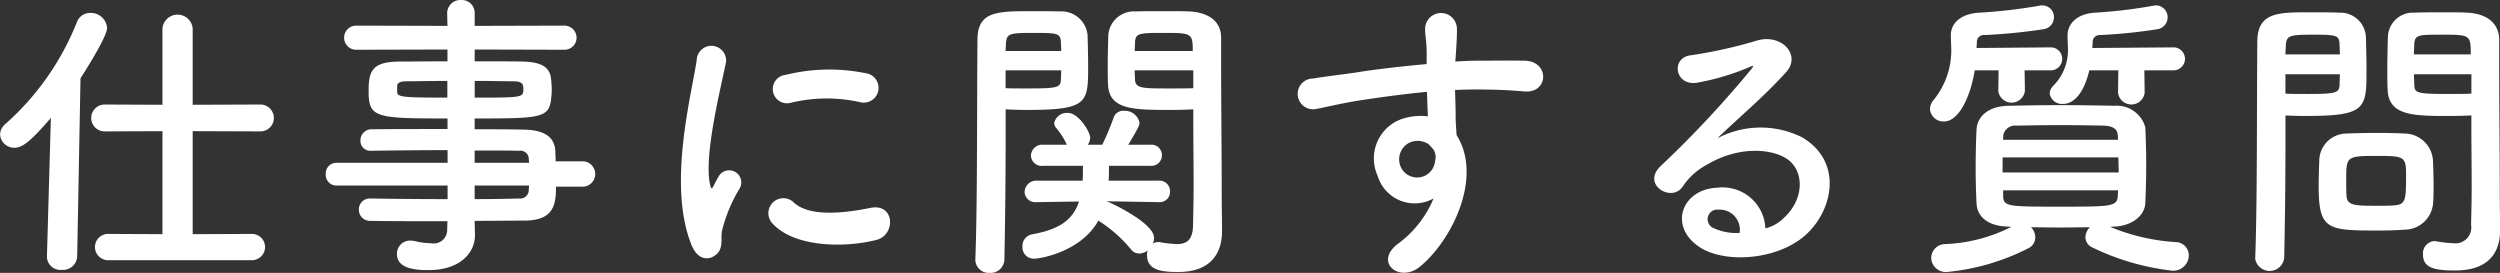
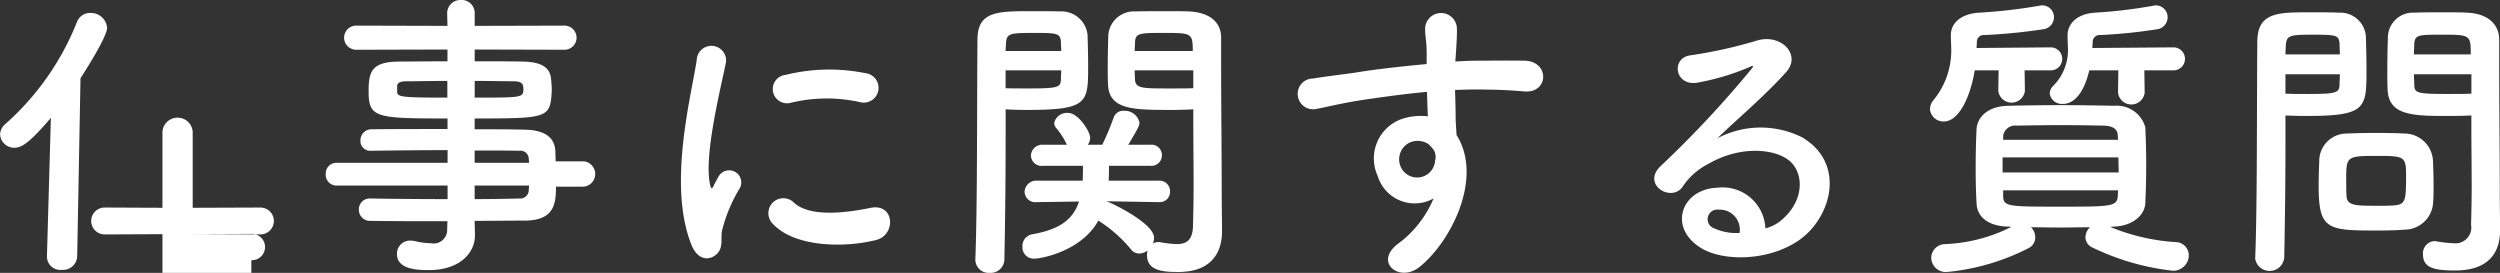
<svg xmlns="http://www.w3.org/2000/svg" width="199" height="21.72" viewBox="0 0 199 21.72">
  <rect x="0" y="0" width="199" height="21.72" fill="#333333" stroke="none" />
  <defs>
    <style>
      .cls-1 {
        fill: #fff;
        fill-rule: evenodd;
      }
    </style>
  </defs>
-   <path id="top_step02-txt-subtitle-01.svg" data-name="top/step02-txt-subtitle-01.svg" class="cls-1" d="M620.226,7027.9a1.046,1.046,0,1,0,0-2.09l-4.669.02v-8.2l5.391,0.02a1.07,1.07,0,1,0,0-2.14l-5.391.02v-6.06a1.207,1.207,0,0,0-2.407,0v6.06l-4.6-.02a1.07,1.07,0,1,0,0,2.14l4.6-.02v8.2l-4.26-.02a1.047,1.047,0,1,0,0,2.09h11.336Zm-16.27-.31v0.04a1.066,1.066,0,0,0,1.179,1.04,1.126,1.126,0,0,0,1.228-1.08l0.264-14.17c0.65-1.01,2.118-3.37,2.118-4.02a1.3,1.3,0,0,0-1.348-1.18,1.111,1.111,0,0,0-1.059.74,21.348,21.348,0,0,1-5.68,8.09,1.144,1.144,0,0,0-.433.84,1.126,1.126,0,0,0,1.155,1.06c0.578,0,1.228-.43,2.889-2.38Zm42.707-5.54a1.013,1.013,0,0,0,0-2.02h-2.214c0-.31-0.024-0.57-0.024-0.79-0.048-1.2-.963-1.71-2.5-1.73-1.156-.03-2.5-0.03-3.924-0.03v-0.86c5.247,0,5.921-.03,6.09-1.57a7.263,7.263,0,0,0,.048-0.74c0-.24-0.024-0.51-0.048-0.77-0.072-.99-0.746-1.42-2.287-1.45-0.938-.02-2.334-0.02-3.8-0.02v-0.94l7.149,0.02a0.96,0.96,0,1,0,0-1.92l-7.149.02v-0.98a1.032,1.032,0,0,0-1.083-1.08,1.052,1.052,0,0,0-1.107,1.08l0.024,0.98-7.268-.02a0.96,0.96,0,1,0,0,1.92l7.268-.02v0.94c-1.468,0-2.864.02-3.778,0.02-2.215,0-2.5.75-2.5,2.34,0,2.14.53,2.19,6.282,2.19v0.84c-2.142,0-4.308,0-6.017.02a0.881,0.881,0,0,0-.915.89,0.777,0.777,0,0,0,.8.82h0.024c1.564-.02,3.851-0.05,6.113-0.05v1.01h-8.857a0.847,0.847,0,0,0-.842.89,0.855,0.855,0,0,0,.842.92h8.857v1.08c-2.166,0-4.332-.02-6.113-0.05H629.7a0.863,0.863,0,0,0-.915.89,0.879,0.879,0,0,0,.915.89c1.925,0.03,4.043.03,6.137,0.03l-0.024.62a1.077,1.077,0,0,1-1.3,1.13,5.583,5.583,0,0,1-1.276-.17,2.216,2.216,0,0,0-.361-0.04,1.042,1.042,0,0,0-1.059,1.08c0,1.25,1.757,1.27,2.527,1.27,2.455,0,3.683-1.34,3.683-2.79v-0.02L638,7024.77c1.372,0,2.7-.02,3.948-0.02,2.358,0,2.527-1.28,2.527-2.7h2.19ZM638,7013.63c1.252,0,2.383.03,3.081,0.03,0.674,0,.8.21,0.8,0.6,0,0.7-.073.7-3.876,0.7v-1.33Zm4.333,6.52H638v-0.98c1.348,0,2.576,0,3.563.02a0.661,0.661,0,0,1,.746.65Zm-6.5-5.19c-3.417,0-4-.03-4-0.44v-0.53c0.048-.21.241-0.33,0.746-0.33,0.746,0,1.95-.03,3.249-0.03v1.33Zm6.5,7c0,0.12-.024.24-0.024,0.36a0.676,0.676,0,0,1-.746.67c-1.108.03-2.311,0.05-3.563,0.05v-1.08h4.333Zm26.341-6.64a1.177,1.177,0,1,0,.409-2.31,14.5,14.5,0,0,0-6.33.14,1.134,1.134,0,1,0,.337,2.24A12.143,12.143,0,0,1,668.672,7015.32Zm1.3,10.97c1.589-.41,1.469-2.96-0.481-2.55-1.877.38-4.766,0.77-6.065-.41a1.191,1.191,0,0,0-1.709,1.66C663.449,7026.87,667.4,7026.94,669.971,7026.29Zm-12.732,1.15c0.6-.53.313-1.27,0.457-1.92a12.093,12.093,0,0,1,1.42-3.37,0.965,0.965,0,0,0-1.684-.94c-0.1.17-.361,0.65-0.41,0.77-0.1.22-.192,0.29-0.264-0.02-0.578-2.24.866-7.89,1.251-9.84a1.17,1.17,0,1,0-2.334-.15c-0.434,2.87-2.335,9.99-.41,14.73C655.747,7027.88,656.637,7027.97,657.239,7027.44Zm35.222-4.16a0.821,0.821,0,0,0,.891-0.84,0.845,0.845,0,0,0-.915-0.87h-3.971c0.024-.38.024-0.77,0.024-1.18h3.3a0.839,0.839,0,0,0,.915-0.84,0.829,0.829,0,0,0-.915-0.84H690.03c0.819-1.37.891-1.54,0.891-1.76a1.192,1.192,0,0,0-1.228-.94,0.8,0.8,0,0,0-.818.51,20.724,20.724,0,0,1-.915,2.19h-1.155a0.967,0.967,0,0,0,.193-0.55c0-.49-0.939-1.98-1.757-1.98a1.034,1.034,0,0,0-1.108.8,0.629,0.629,0,0,0,.145.38,5.964,5.964,0,0,1,.866,1.35h-1.9a0.9,0.9,0,0,0-.963.87,0.854,0.854,0,0,0,.963.81h3.177c0,0.41,0,.82-0.024,1.18h-3.634a0.93,0.93,0,0,0-.987.89,0.855,0.855,0,0,0,.962.82h0.025l3.345-.05c-0.481,1.47-1.588,2.24-3.779,2.62a0.938,0.938,0,0,0-.722.97,0.9,0.9,0,0,0,.939.96c0.529,0,3.755-.58,5.1-3.03a10.93,10.93,0,0,1,2.576,2.26,0.825,0.825,0,0,0,.7.36,1.174,1.174,0,0,0,.65-0.24,1.036,1.036,0,0,0-.048.38c0,1.23,1.251,1.33,2.479,1.33,2.623,0,3.49-1.52,3.49-3.25,0-.84-0.025-1.85-0.025-3.01,0-3.08-.048-7.02-0.048-10.63v-1.78c0-1.06-.722-1.97-2.527-2.07-0.409-.02-1.083-0.02-1.805-0.02-0.987,0-2.022,0-2.479.02a2.045,2.045,0,0,0-2.166,1.85c-0.024.82-.048,1.66-0.048,2.48,0,0.51,0,1.01.024,1.47,0.072,2.02,1.973,2.04,5.006,2.04,0.7,0,1.348-.02,1.781-0.05v0.99c0,1.52.024,3.35,0.024,5.08,0,1.13-.024,2.23-0.048,3.2-0.024,1.18-.554,1.46-1.3,1.46a8.947,8.947,0,0,1-1.251-.14,0.72,0.72,0,0,0-.193-0.02,0.791,0.791,0,0,0-.457.12,1,1,0,0,0,.1-0.46c0-1.18-3.442-2.79-3.658-2.86a0.661,0.661,0,0,0-.169-0.05l4.188,0.07h0.024Zm-12.2-7.39c0.434,0.03,1.035.05,1.685,0.05,4.862,0,4.886-.55,4.886-3.51,0-.82-0.024-1.66-0.048-2.48a2.094,2.094,0,0,0-2.214-1.85c-0.458-.02-1.444-0.02-2.407-0.02-2.672,0-4.14.07-4.14,2.28-0.048,5.08,0,13.04-.169,17.49v0.05a1.059,1.059,0,0,0,1.132,1.01,1.094,1.094,0,0,0,1.179-1.06c0.072-3.44.1-7.07,0.1-9.77v-2.19Zm10.278-4.64c0-.24.024-0.48,0.024-0.7,0.048-.72.313-0.74,2.31-0.74,2.191,0,2.287.02,2.287,1.44h-4.621Zm4.669,2.96c-0.337.02-1.155,0.02-1.95,0.02-2.142,0-2.671,0-2.7-.74,0-.22-0.024-0.46-0.024-0.7h4.669v1.42Zm-14.947-2.96c0-.19.024-0.36,0.024-0.53,0.049-.86.217-0.91,2.215-0.91,1.853,0,2.118.02,2.166,0.72,0,0.22.024,0.46,0.024,0.72h-4.429Zm4.429,1.54c0,0.24-.024.48-0.024,0.7-0.024.65-.193,0.74-2.575,0.74-0.747,0-1.469,0-1.83-.02v-1.42h4.429Zm29.638,10.2a8.563,8.563,0,0,1-2.744,3.54c-2.094,1.49,0,3.2,1.613,1.92,2.551-2.04,5.1-7.14,2.96-10.51-0.024-.53-0.072-1.04-0.072-1.37,0-.7-0.024-1.45-0.048-2.22,0.626-.02,1.2-0.04,1.757-0.04,1.492,0.02,2.07.02,3.779,0.16,1.925,0.15,2.022-2.4,0-2.45-1.637-.02-2.479,0-3.659,0-0.529,0-1.155.02-1.853,0.07,0-.12.024-0.24,0.024-0.36,0.048-.65.121-1.75,0.1-2.31a1.265,1.265,0,0,0-2.528.07c0,0.77.145,0.87,0.121,2.36v0.44c-2.118.19-4.285,0.45-5.488,0.65-1.011.16-2.575,0.33-3.538,0.5a1.224,1.224,0,1,0,.192,2.43c0.723-.12,1.854-0.43,3.587-0.7,1.251-.19,3.249-0.48,5.271-0.67,0.024,0.7.048,1.42,0.072,1.95a4.807,4.807,0,0,0-2.07.21,3.329,3.329,0,0,0-1.926,4.53A3.076,3.076,0,0,0,714.325,7022.99Zm-0.024-3.92a1.077,1.077,0,0,1,.145.91,1.431,1.431,0,0,1-2.768.41,1.482,1.482,0,0,1,.7-1.83,1.567,1.567,0,0,1,1.54.1A3.387,3.387,0,0,1,714.3,7019.07Zm26.437,6.3a3.407,3.407,0,0,0-3.8-3.24c-2.84.09-3.971,3.08-1.42,4.74,1.83,1.2,5.584,1.1,7.967-.61,2.527-1.82,3.659-6.06.193-8.13a7.376,7.376,0,0,0-6.764.07c0.867-.84,1.83-1.7,2.792-2.59s1.926-1.83,2.7-2.7c1.2-1.35-.385-3.05-2.311-2.5a36.745,36.745,0,0,1-5.295,1.18c-1.636.19-1.275,2.57,0.626,2.16a19.139,19.139,0,0,0,4.044-1.22c0.192-.1.433-0.2,0.168,0.14a84.391,84.391,0,0,1-7.269,7.77c-1.492,1.47.915,2.89,1.781,1.61a5.321,5.321,0,0,1,2.022-1.8c2.431-1.42,5.031-1.25,6.282-.41,1.372,0.91,1.444,3.2-.313,4.76A3.125,3.125,0,0,1,740.738,7025.37Zm-2.046.36a4.238,4.238,0,0,1-2.021-.36,0.767,0.767,0,0,1,.337-1.49A1.6,1.6,0,0,1,738.692,7025.73Zm34.573-12.94a0.916,0.916,0,0,0,0-1.83l-6.5.05c0-.14.024-0.29,0.024-0.43a0.553,0.553,0,0,1,.6-0.6,42,42,0,0,0,4.525-.46,0.962,0.962,0,0,0,.842-0.94,0.938,0.938,0,0,0-.914-0.96,0.631,0.631,0,0,0-.193.02,39.527,39.527,0,0,1-4.693.56c-1.372.09-2.166,0.84-2.166,1.82v0.05c0,0.29.024,0.56,0.024,0.8a4.043,4.043,0,0,1-1.18,3.17,0.9,0.9,0,0,0-.265.6,0.988,0.988,0,0,0,1.084.82c0.24,0,1.444-.05,2.069-2.67h2.311l-0.024,1.78a1.067,1.067,0,0,0,2.118,0l-0.024-1.78h2.359Zm-9.772,0a0.916,0.916,0,0,0,0-1.83l-5.945.05c0-.17.024-0.31,0.024-0.46a0.543,0.543,0,0,1,.6-0.57,44.635,44.635,0,0,0,4.669-.46,0.963,0.963,0,0,0,.866-0.94,0.927,0.927,0,0,0-.938-0.96,0.717,0.717,0,0,0-.193.02,41.927,41.927,0,0,1-4.838.56c-1.42.09-2.238,0.81-2.238,1.8v0.05c0,0.26.024,0.53,0.024,0.79a6.247,6.247,0,0,1-1.372,4.28,1.2,1.2,0,0,0-.313.75,1.074,1.074,0,0,0,1.107.99c1.2,0,2.118-1.98,2.455-4.07h1.9l-0.024,1.64a1.068,1.068,0,0,0,2.118,0l-0.024-1.64h2.118Zm4.91,12.44c1.516-.02,2.527-0.89,2.575-1.85,0.048-1.01.072-2.05,0.072-3.06s-0.024-2.02-.072-3.01a2.359,2.359,0,0,0-2.455-1.7c-1.492-.03-2.936-0.05-4.308-0.05-1.4,0-2.744.02-4.092,0.05-1.805.02-2.527,1.01-2.575,1.85-0.048.94-.072,2.02-0.072,3.13,0,0.93.024,1.92,0.072,2.81,0.048,1.04.914,1.81,2.575,1.83l0.193,0.02a12.76,12.76,0,0,1-5.271,1.37,1.117,1.117,0,0,0-1.107,1.09,1.162,1.162,0,0,0,1.251,1.13,17.908,17.908,0,0,0,6.5-1.9,0.942,0.942,0,0,0,.529-0.84,1.125,1.125,0,0,0-.337-0.82c0.77,0,1.541.02,2.335,0.02,0.77,0,1.564-.02,2.359-0.02a1.133,1.133,0,0,0-.361.79,0.911,0.911,0,0,0,.553.82,19.581,19.581,0,0,0,6.4,1.85,1.239,1.239,0,0,0,1.276-1.2,1.063,1.063,0,0,0-1.059-1.08,16.152,16.152,0,0,1-5.2-1.21Zm0.409-6.91h-9.146v-0.33a0.967,0.967,0,0,1,1.083-.8c1.107-.02,2.311-0.04,3.49-0.04s2.359,0.02,3.442.04c0.746,0.03,1.083.29,1.107,0.77Zm0.024,1.4c0,0.41.024,0.79,0.024,1.2h-9.242v-1.2h9.218Zm-0.024,2.62c0,0.15-.024.31-0.024,0.46-0.048.84-.578,0.84-4.6,0.84-4.116,0-4.5,0-4.525-.84v-0.46h9.146Zm28.122-5.96v0.98c0,1.49.024,3.11,0.024,4.69,0,1.04-.024,2.07-0.048,3.03a1.263,1.263,0,0,1-1.42,1.47,8.89,8.89,0,0,1-1.276-.14c-0.072,0-.12-0.03-0.192-0.03a0.973,0.973,0,0,0-.939,1.06c0,1.06.866,1.28,2.551,1.28,2.744,0,3.586-1.49,3.586-3.2,0-.84-0.024-1.85-0.024-2.99,0-3.05-.048-6.78-0.048-10.39v-1.8c0-1.09-.746-2.05-2.527-2.14-0.409-.03-1.083-0.03-1.781-0.03-0.987,0-2,0-2.455.03a1.989,1.989,0,0,0-2.094,1.9c-0.024.84-.048,1.75-0.048,2.64,0,0.56,0,1.09.024,1.57,0.072,2.11,2.07,2.11,4.91,2.11C795.875,7016.42,796.5,7016.4,796.934,7016.38Zm-3.033,6.8c0.024-.41.024-0.84,0.024-1.25,0-.67-0.024-1.34-0.048-1.97a2.284,2.284,0,0,0-2.238-2.14c-0.506-.03-1.372-0.05-2.263-0.05-0.866,0-1.757.02-2.334,0.05a2.181,2.181,0,0,0-2.215,2.16c-0.024.65-.048,1.33-0.048,2.02,0,3.49.7,3.54,4.694,3.54,0.794,0,1.564-.02,2.118-0.07A2.285,2.285,0,0,0,793.9,7023.18Zm-11.866,4.58c0.073-3.4.1-6.67,0.1-9.24v-2.14c0.433,0.02,1.035.04,1.66,0.04,4.766,0,4.79-.6,4.79-3.68,0-.89-0.024-1.8-0.048-2.64a2.034,2.034,0,0,0-2.142-1.9c-0.457-.03-1.444-0.03-2.359-0.03-2.5,0-4.14,0-4.14,2.36-0.048,5.22,0,12.82-.168,17.23v0.04A1.166,1.166,0,0,0,782.035,7027.76Zm10.326-16.24c0-.29.024-0.56,0.024-0.8,0.048-.77.313-0.77,2.238-0.77,2.215,0,2.263.03,2.263,1.57h-4.525Zm4.573,3.12c-0.337.03-1.107,0.03-1.9,0.03-2.551,0-2.623-.1-2.647-0.77,0-.24-0.024-0.51-0.024-0.8h4.573v1.54Zm-14.8-3.12c0-.22.024-0.44,0.024-0.63,0.048-.87.216-0.94,2.19-0.94,1.926,0,2.046.07,2.094,0.75,0,0.24.024,0.53,0.024,0.82h-4.332Zm4.332,1.58c0,0.29-.024.56-0.024,0.8-0.024.67-.193,0.77-2.527,0.77-0.722,0-1.444,0-1.781-.03v-1.54h4.332Zm4.308,10.44c-0.313.03-.866,0.03-1.42,0.03-1.709,0-2.31-.03-2.358-0.77-0.025-.39-0.025-0.89-0.025-1.37,0-1.76.049-1.83,2.359-1.83,2.263,0,2.407.02,2.407,1.54C791.735,7023.11,791.735,7023.47,790.772,7023.54Z" transform="translate(-600.219 -7007.19)" />
+   <path id="top_step02-txt-subtitle-01.svg" data-name="top/step02-txt-subtitle-01.svg" class="cls-1" d="M620.226,7027.9a1.046,1.046,0,1,0,0-2.09l-4.669.02l5.391,0.02a1.07,1.07,0,1,0,0-2.14l-5.391.02v-6.06a1.207,1.207,0,0,0-2.407,0v6.06l-4.6-.02a1.07,1.07,0,1,0,0,2.14l4.6-.02v8.2l-4.26-.02a1.047,1.047,0,1,0,0,2.09h11.336Zm-16.27-.31v0.04a1.066,1.066,0,0,0,1.179,1.04,1.126,1.126,0,0,0,1.228-1.08l0.264-14.17c0.65-1.01,2.118-3.37,2.118-4.02a1.3,1.3,0,0,0-1.348-1.18,1.111,1.111,0,0,0-1.059.74,21.348,21.348,0,0,1-5.68,8.09,1.144,1.144,0,0,0-.433.84,1.126,1.126,0,0,0,1.155,1.06c0.578,0,1.228-.43,2.889-2.38Zm42.707-5.54a1.013,1.013,0,0,0,0-2.02h-2.214c0-.31-0.024-0.57-0.024-0.79-0.048-1.2-.963-1.71-2.5-1.73-1.156-.03-2.5-0.03-3.924-0.03v-0.86c5.247,0,5.921-.03,6.09-1.57a7.263,7.263,0,0,0,.048-0.74c0-.24-0.024-0.51-0.048-0.77-0.072-.99-0.746-1.42-2.287-1.45-0.938-.02-2.334-0.02-3.8-0.02v-0.94l7.149,0.02a0.96,0.96,0,1,0,0-1.92l-7.149.02v-0.98a1.032,1.032,0,0,0-1.083-1.08,1.052,1.052,0,0,0-1.107,1.08l0.024,0.98-7.268-.02a0.96,0.96,0,1,0,0,1.92l7.268-.02v0.94c-1.468,0-2.864.02-3.778,0.02-2.215,0-2.5.75-2.5,2.34,0,2.14.53,2.19,6.282,2.19v0.84c-2.142,0-4.308,0-6.017.02a0.881,0.881,0,0,0-.915.89,0.777,0.777,0,0,0,.8.82h0.024c1.564-.02,3.851-0.05,6.113-0.05v1.01h-8.857a0.847,0.847,0,0,0-.842.89,0.855,0.855,0,0,0,.842.92h8.857v1.08c-2.166,0-4.332-.02-6.113-0.05H629.7a0.863,0.863,0,0,0-.915.89,0.879,0.879,0,0,0,.915.89c1.925,0.03,4.043.03,6.137,0.03l-0.024.62a1.077,1.077,0,0,1-1.3,1.13,5.583,5.583,0,0,1-1.276-.17,2.216,2.216,0,0,0-.361-0.04,1.042,1.042,0,0,0-1.059,1.08c0,1.25,1.757,1.27,2.527,1.27,2.455,0,3.683-1.34,3.683-2.79v-0.02L638,7024.77c1.372,0,2.7-.02,3.948-0.02,2.358,0,2.527-1.28,2.527-2.7h2.19ZM638,7013.63c1.252,0,2.383.03,3.081,0.03,0.674,0,.8.21,0.8,0.6,0,0.7-.073.7-3.876,0.7v-1.33Zm4.333,6.52H638v-0.98c1.348,0,2.576,0,3.563.02a0.661,0.661,0,0,1,.746.65Zm-6.5-5.19c-3.417,0-4-.03-4-0.44v-0.53c0.048-.21.241-0.33,0.746-0.33,0.746,0,1.95-.03,3.249-0.03v1.33Zm6.5,7c0,0.12-.024.24-0.024,0.36a0.676,0.676,0,0,1-.746.67c-1.108.03-2.311,0.05-3.563,0.05v-1.08h4.333Zm26.341-6.64a1.177,1.177,0,1,0,.409-2.31,14.5,14.5,0,0,0-6.33.14,1.134,1.134,0,1,0,.337,2.24A12.143,12.143,0,0,1,668.672,7015.32Zm1.3,10.97c1.589-.41,1.469-2.96-0.481-2.55-1.877.38-4.766,0.77-6.065-.41a1.191,1.191,0,0,0-1.709,1.66C663.449,7026.87,667.4,7026.94,669.971,7026.29Zm-12.732,1.15c0.6-.53.313-1.27,0.457-1.92a12.093,12.093,0,0,1,1.42-3.37,0.965,0.965,0,0,0-1.684-.94c-0.1.17-.361,0.65-0.41,0.77-0.1.22-.192,0.29-0.264-0.02-0.578-2.24.866-7.89,1.251-9.84a1.17,1.17,0,1,0-2.334-.15c-0.434,2.87-2.335,9.99-.41,14.73C655.747,7027.88,656.637,7027.97,657.239,7027.44Zm35.222-4.16a0.821,0.821,0,0,0,.891-0.84,0.845,0.845,0,0,0-.915-0.87h-3.971c0.024-.38.024-0.77,0.024-1.18h3.3a0.839,0.839,0,0,0,.915-0.84,0.829,0.829,0,0,0-.915-0.84H690.03c0.819-1.37.891-1.54,0.891-1.76a1.192,1.192,0,0,0-1.228-.94,0.8,0.8,0,0,0-.818.51,20.724,20.724,0,0,1-.915,2.19h-1.155a0.967,0.967,0,0,0,.193-0.55c0-.49-0.939-1.98-1.757-1.98a1.034,1.034,0,0,0-1.108.8,0.629,0.629,0,0,0,.145.38,5.964,5.964,0,0,1,.866,1.35h-1.9a0.9,0.9,0,0,0-.963.87,0.854,0.854,0,0,0,.963.81h3.177c0,0.41,0,.82-0.024,1.18h-3.634a0.93,0.93,0,0,0-.987.89,0.855,0.855,0,0,0,.962.82h0.025l3.345-.05c-0.481,1.47-1.588,2.24-3.779,2.62a0.938,0.938,0,0,0-.722.97,0.9,0.9,0,0,0,.939.96c0.529,0,3.755-.58,5.1-3.03a10.93,10.93,0,0,1,2.576,2.26,0.825,0.825,0,0,0,.7.36,1.174,1.174,0,0,0,.65-0.24,1.036,1.036,0,0,0-.048.38c0,1.23,1.251,1.33,2.479,1.33,2.623,0,3.49-1.52,3.49-3.25,0-.84-0.025-1.85-0.025-3.01,0-3.08-.048-7.02-0.048-10.63v-1.78c0-1.06-.722-1.97-2.527-2.07-0.409-.02-1.083-0.02-1.805-0.02-0.987,0-2.022,0-2.479.02a2.045,2.045,0,0,0-2.166,1.85c-0.024.82-.048,1.66-0.048,2.48,0,0.51,0,1.01.024,1.47,0.072,2.02,1.973,2.04,5.006,2.04,0.7,0,1.348-.02,1.781-0.05v0.99c0,1.52.024,3.35,0.024,5.08,0,1.13-.024,2.23-0.048,3.2-0.024,1.18-.554,1.46-1.3,1.46a8.947,8.947,0,0,1-1.251-.14,0.72,0.72,0,0,0-.193-0.02,0.791,0.791,0,0,0-.457.12,1,1,0,0,0,.1-0.46c0-1.18-3.442-2.79-3.658-2.86a0.661,0.661,0,0,0-.169-0.05l4.188,0.07h0.024Zm-12.2-7.39c0.434,0.03,1.035.05,1.685,0.05,4.862,0,4.886-.55,4.886-3.51,0-.82-0.024-1.66-0.048-2.48a2.094,2.094,0,0,0-2.214-1.85c-0.458-.02-1.444-0.02-2.407-0.02-2.672,0-4.14.07-4.14,2.28-0.048,5.08,0,13.04-.169,17.49v0.05a1.059,1.059,0,0,0,1.132,1.01,1.094,1.094,0,0,0,1.179-1.06c0.072-3.44.1-7.07,0.1-9.77v-2.19Zm10.278-4.64c0-.24.024-0.48,0.024-0.7,0.048-.72.313-0.74,2.31-0.74,2.191,0,2.287.02,2.287,1.44h-4.621Zm4.669,2.96c-0.337.02-1.155,0.02-1.95,0.02-2.142,0-2.671,0-2.7-.74,0-.22-0.024-0.46-0.024-0.7h4.669v1.42Zm-14.947-2.96c0-.19.024-0.36,0.024-0.53,0.049-.86.217-0.91,2.215-0.91,1.853,0,2.118.02,2.166,0.72,0,0.22.024,0.46,0.024,0.72h-4.429Zm4.429,1.54c0,0.24-.024.48-0.024,0.7-0.024.65-.193,0.74-2.575,0.74-0.747,0-1.469,0-1.83-.02v-1.42h4.429Zm29.638,10.2a8.563,8.563,0,0,1-2.744,3.54c-2.094,1.49,0,3.2,1.613,1.92,2.551-2.04,5.1-7.14,2.96-10.51-0.024-.53-0.072-1.04-0.072-1.37,0-.7-0.024-1.45-0.048-2.22,0.626-.02,1.2-0.04,1.757-0.04,1.492,0.02,2.07.02,3.779,0.16,1.925,0.15,2.022-2.4,0-2.45-1.637-.02-2.479,0-3.659,0-0.529,0-1.155.02-1.853,0.07,0-.12.024-0.24,0.024-0.36,0.048-.65.121-1.75,0.1-2.31a1.265,1.265,0,0,0-2.528.07c0,0.77.145,0.87,0.121,2.36v0.44c-2.118.19-4.285,0.45-5.488,0.65-1.011.16-2.575,0.33-3.538,0.5a1.224,1.224,0,1,0,.192,2.43c0.723-.12,1.854-0.43,3.587-0.7,1.251-.19,3.249-0.48,5.271-0.67,0.024,0.7.048,1.42,0.072,1.95a4.807,4.807,0,0,0-2.07.21,3.329,3.329,0,0,0-1.926,4.53A3.076,3.076,0,0,0,714.325,7022.99Zm-0.024-3.92a1.077,1.077,0,0,1,.145.91,1.431,1.431,0,0,1-2.768.41,1.482,1.482,0,0,1,.7-1.83,1.567,1.567,0,0,1,1.54.1A3.387,3.387,0,0,1,714.3,7019.07Zm26.437,6.3a3.407,3.407,0,0,0-3.8-3.24c-2.84.09-3.971,3.08-1.42,4.74,1.83,1.2,5.584,1.1,7.967-.61,2.527-1.82,3.659-6.06.193-8.13a7.376,7.376,0,0,0-6.764.07c0.867-.84,1.83-1.7,2.792-2.59s1.926-1.83,2.7-2.7c1.2-1.35-.385-3.05-2.311-2.5a36.745,36.745,0,0,1-5.295,1.18c-1.636.19-1.275,2.57,0.626,2.16a19.139,19.139,0,0,0,4.044-1.22c0.192-.1.433-0.2,0.168,0.14a84.391,84.391,0,0,1-7.269,7.77c-1.492,1.47.915,2.89,1.781,1.61a5.321,5.321,0,0,1,2.022-1.8c2.431-1.42,5.031-1.25,6.282-.41,1.372,0.91,1.444,3.2-.313,4.76A3.125,3.125,0,0,1,740.738,7025.37Zm-2.046.36a4.238,4.238,0,0,1-2.021-.36,0.767,0.767,0,0,1,.337-1.49A1.6,1.6,0,0,1,738.692,7025.73Zm34.573-12.94a0.916,0.916,0,0,0,0-1.83l-6.5.05c0-.14.024-0.29,0.024-0.43a0.553,0.553,0,0,1,.6-0.6,42,42,0,0,0,4.525-.46,0.962,0.962,0,0,0,.842-0.94,0.938,0.938,0,0,0-.914-0.96,0.631,0.631,0,0,0-.193.02,39.527,39.527,0,0,1-4.693.56c-1.372.09-2.166,0.84-2.166,1.82v0.05c0,0.29.024,0.56,0.024,0.8a4.043,4.043,0,0,1-1.18,3.17,0.9,0.9,0,0,0-.265.6,0.988,0.988,0,0,0,1.084.82c0.24,0,1.444-.05,2.069-2.67h2.311l-0.024,1.78a1.067,1.067,0,0,0,2.118,0l-0.024-1.78h2.359Zm-9.772,0a0.916,0.916,0,0,0,0-1.83l-5.945.05c0-.17.024-0.31,0.024-0.46a0.543,0.543,0,0,1,.6-0.57,44.635,44.635,0,0,0,4.669-.46,0.963,0.963,0,0,0,.866-0.94,0.927,0.927,0,0,0-.938-0.96,0.717,0.717,0,0,0-.193.02,41.927,41.927,0,0,1-4.838.56c-1.42.09-2.238,0.81-2.238,1.8v0.05c0,0.26.024,0.53,0.024,0.79a6.247,6.247,0,0,1-1.372,4.28,1.2,1.2,0,0,0-.313.75,1.074,1.074,0,0,0,1.107.99c1.2,0,2.118-1.98,2.455-4.07h1.9l-0.024,1.64a1.068,1.068,0,0,0,2.118,0l-0.024-1.64h2.118Zm4.91,12.44c1.516-.02,2.527-0.89,2.575-1.85,0.048-1.01.072-2.05,0.072-3.06s-0.024-2.02-.072-3.01a2.359,2.359,0,0,0-2.455-1.7c-1.492-.03-2.936-0.05-4.308-0.05-1.4,0-2.744.02-4.092,0.05-1.805.02-2.527,1.01-2.575,1.85-0.048.94-.072,2.02-0.072,3.13,0,0.93.024,1.92,0.072,2.81,0.048,1.04.914,1.81,2.575,1.83l0.193,0.02a12.76,12.76,0,0,1-5.271,1.37,1.117,1.117,0,0,0-1.107,1.09,1.162,1.162,0,0,0,1.251,1.13,17.908,17.908,0,0,0,6.5-1.9,0.942,0.942,0,0,0,.529-0.84,1.125,1.125,0,0,0-.337-0.82c0.77,0,1.541.02,2.335,0.02,0.77,0,1.564-.02,2.359-0.02a1.133,1.133,0,0,0-.361.79,0.911,0.911,0,0,0,.553.82,19.581,19.581,0,0,0,6.4,1.85,1.239,1.239,0,0,0,1.276-1.2,1.063,1.063,0,0,0-1.059-1.08,16.152,16.152,0,0,1-5.2-1.21Zm0.409-6.91h-9.146v-0.33a0.967,0.967,0,0,1,1.083-.8c1.107-.02,2.311-0.04,3.49-0.04s2.359,0.02,3.442.04c0.746,0.03,1.083.29,1.107,0.77Zm0.024,1.4c0,0.41.024,0.79,0.024,1.2h-9.242v-1.2h9.218Zm-0.024,2.62c0,0.15-.024.31-0.024,0.46-0.048.84-.578,0.84-4.6,0.84-4.116,0-4.5,0-4.525-.84v-0.46h9.146Zm28.122-5.96v0.98c0,1.49.024,3.11,0.024,4.69,0,1.04-.024,2.07-0.048,3.03a1.263,1.263,0,0,1-1.42,1.47,8.89,8.89,0,0,1-1.276-.14c-0.072,0-.12-0.03-0.192-0.03a0.973,0.973,0,0,0-.939,1.06c0,1.06.866,1.28,2.551,1.28,2.744,0,3.586-1.49,3.586-3.2,0-.84-0.024-1.85-0.024-2.99,0-3.05-.048-6.78-0.048-10.39v-1.8c0-1.09-.746-2.05-2.527-2.14-0.409-.03-1.083-0.03-1.781-0.03-0.987,0-2,0-2.455.03a1.989,1.989,0,0,0-2.094,1.9c-0.024.84-.048,1.75-0.048,2.64,0,0.56,0,1.09.024,1.57,0.072,2.11,2.07,2.11,4.91,2.11C795.875,7016.42,796.5,7016.4,796.934,7016.38Zm-3.033,6.8c0.024-.41.024-0.84,0.024-1.25,0-.67-0.024-1.34-0.048-1.97a2.284,2.284,0,0,0-2.238-2.14c-0.506-.03-1.372-0.05-2.263-0.05-0.866,0-1.757.02-2.334,0.05a2.181,2.181,0,0,0-2.215,2.16c-0.024.65-.048,1.33-0.048,2.02,0,3.49.7,3.54,4.694,3.54,0.794,0,1.564-.02,2.118-0.07A2.285,2.285,0,0,0,793.9,7023.18Zm-11.866,4.58c0.073-3.4.1-6.67,0.1-9.24v-2.14c0.433,0.02,1.035.04,1.66,0.04,4.766,0,4.79-.6,4.79-3.68,0-.89-0.024-1.8-0.048-2.64a2.034,2.034,0,0,0-2.142-1.9c-0.457-.03-1.444-0.03-2.359-0.03-2.5,0-4.14,0-4.14,2.36-0.048,5.22,0,12.82-.168,17.23v0.04A1.166,1.166,0,0,0,782.035,7027.76Zm10.326-16.24c0-.29.024-0.56,0.024-0.8,0.048-.77.313-0.77,2.238-0.77,2.215,0,2.263.03,2.263,1.57h-4.525Zm4.573,3.12c-0.337.03-1.107,0.03-1.9,0.03-2.551,0-2.623-.1-2.647-0.77,0-.24-0.024-0.51-0.024-0.8h4.573v1.54Zm-14.8-3.12c0-.22.024-0.44,0.024-0.63,0.048-.87.216-0.94,2.19-0.94,1.926,0,2.046.07,2.094,0.75,0,0.24.024,0.53,0.024,0.82h-4.332Zm4.332,1.58c0,0.29-.024.56-0.024,0.8-0.024.67-.193,0.77-2.527,0.77-0.722,0-1.444,0-1.781-.03v-1.54h4.332Zm4.308,10.44c-0.313.03-.866,0.03-1.42,0.03-1.709,0-2.31-.03-2.358-0.77-0.025-.39-0.025-0.89-0.025-1.37,0-1.76.049-1.83,2.359-1.83,2.263,0,2.407.02,2.407,1.54C791.735,7023.11,791.735,7023.47,790.772,7023.54Z" transform="translate(-600.219 -7007.19)" />
</svg>